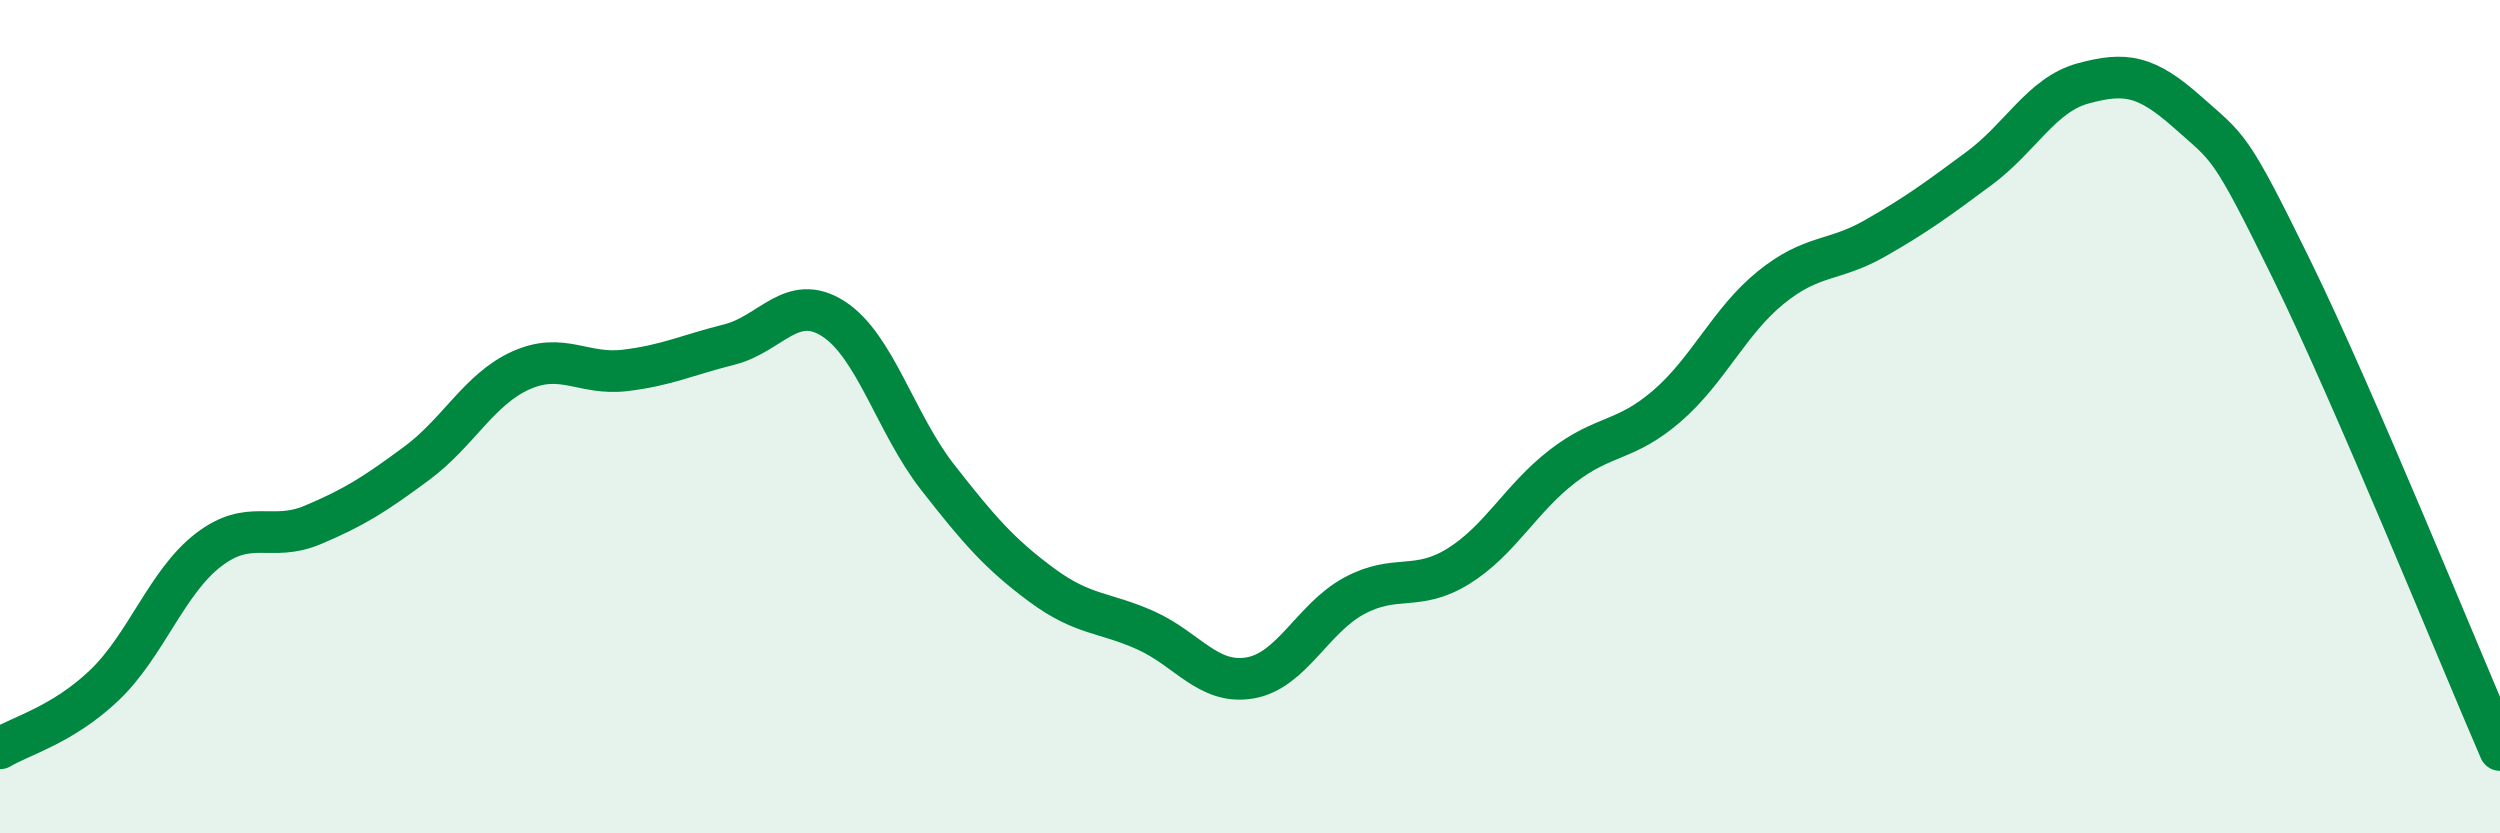
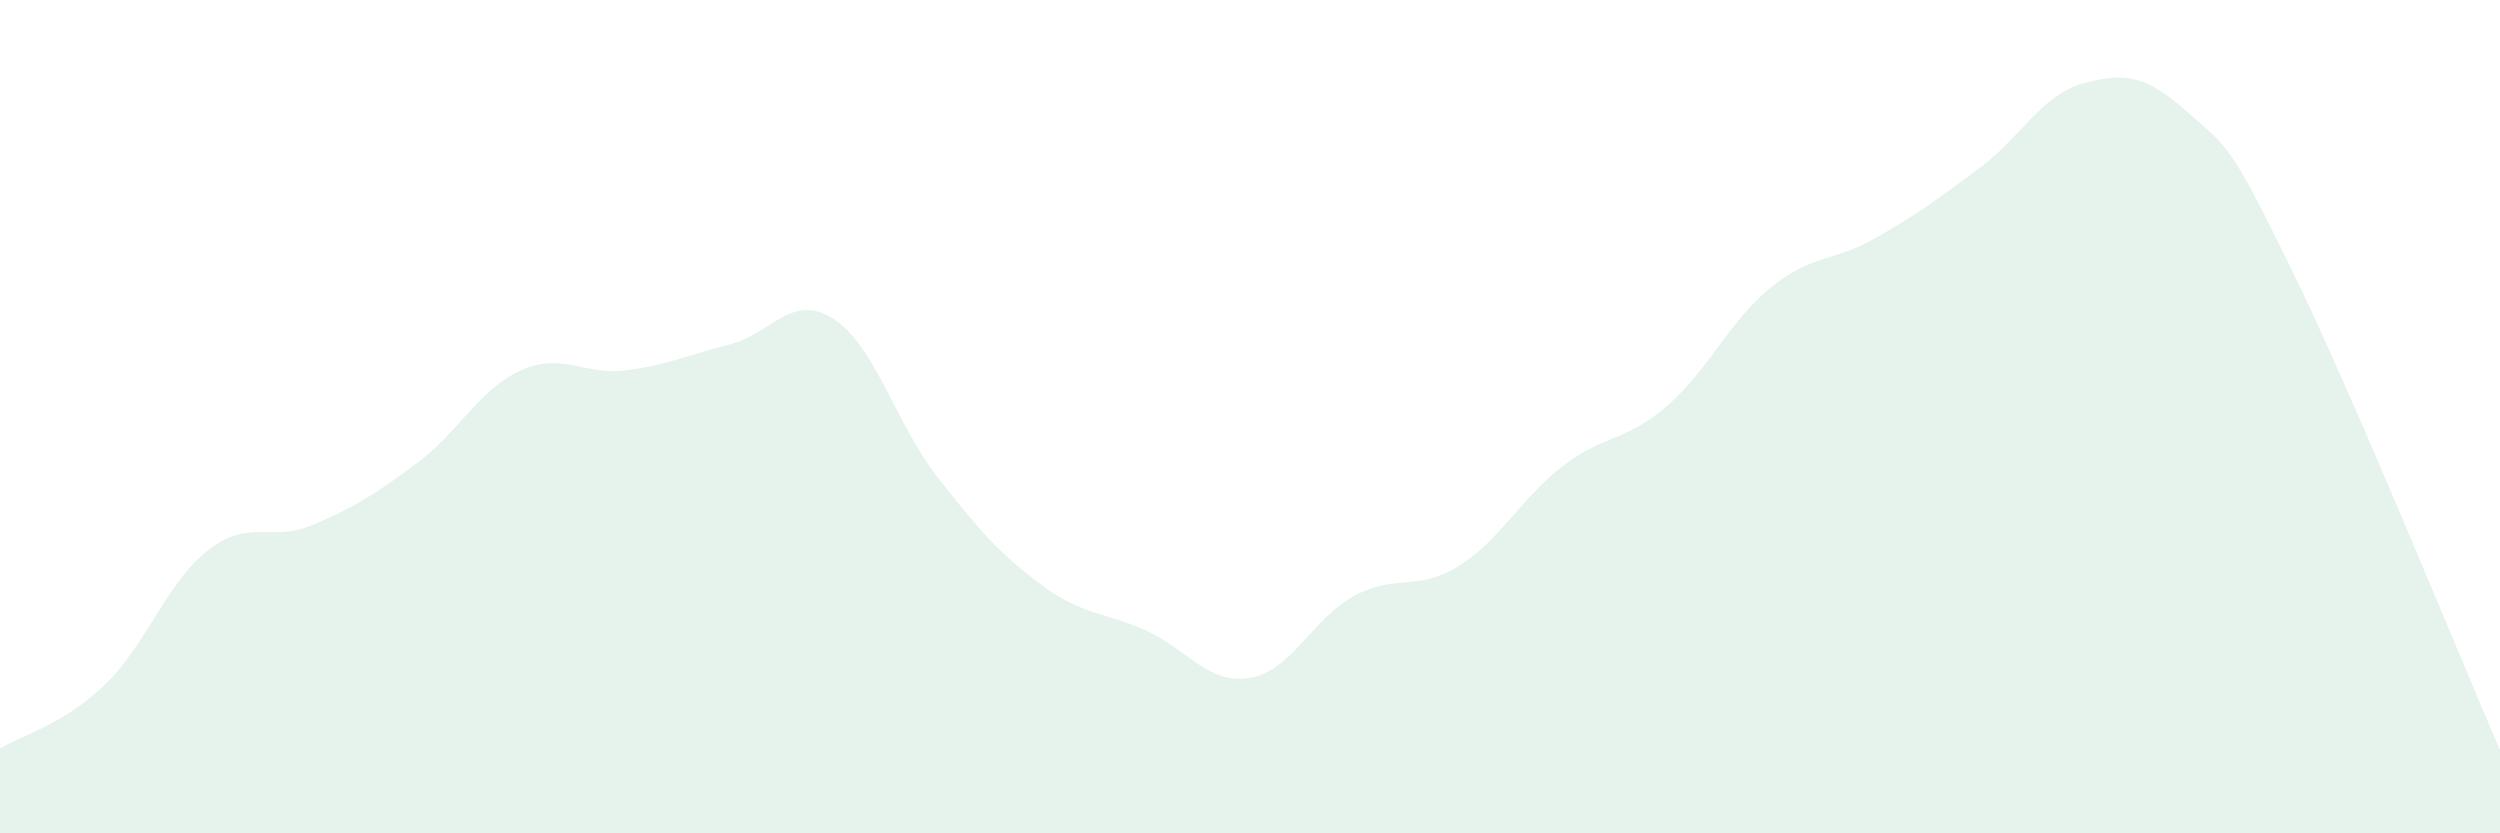
<svg xmlns="http://www.w3.org/2000/svg" width="60" height="20" viewBox="0 0 60 20">
  <path d="M 0,17.96 C 0.5,17.66 1.5,17.4 2.5,16.45 C 3.5,15.5 4,13.97 5,13.2 C 6,12.43 6.5,13.02 7.5,12.6 C 8.5,12.18 9,11.86 10,11.12 C 11,10.38 11.5,9.34 12.5,8.89 C 13.5,8.44 14,9.01 15,8.89 C 16,8.77 16.5,8.52 17.5,8.27 C 18.5,8.02 19,7.01 20,7.65 C 21,8.29 21.5,10.17 22.5,11.45 C 23.5,12.73 24,13.3 25,14.04 C 26,14.78 26.5,14.68 27.5,15.13 C 28.5,15.58 29,16.44 30,16.27 C 31,16.1 31.5,14.84 32.5,14.3 C 33.5,13.76 34,14.21 35,13.59 C 36,12.97 36.5,11.96 37.5,11.19 C 38.5,10.42 39,10.61 40,9.75 C 41,8.89 41.5,7.71 42.5,6.9 C 43.5,6.09 44,6.29 45,5.72 C 46,5.15 46.5,4.78 47.5,4.04 C 48.5,3.3 49,2.27 50,2 C 51,1.73 51.5,1.8 52.5,2.69 C 53.5,3.58 53.5,3.41 55,6.47 C 56.5,9.53 59,15.69 60,18L60 20L0 20Z" fill="#008740" opacity="0.1" stroke-linecap="round" stroke-linejoin="round" />
-   <path d="M 0,17.96 C 0.5,17.66 1.5,17.4 2.5,16.45 C 3.5,15.5 4,13.97 5,13.2 C 6,12.43 6.5,13.02 7.5,12.6 C 8.5,12.18 9,11.86 10,11.12 C 11,10.38 11.5,9.34 12.5,8.89 C 13.5,8.44 14,9.01 15,8.89 C 16,8.77 16.5,8.52 17.5,8.27 C 18.5,8.02 19,7.01 20,7.65 C 21,8.29 21.5,10.17 22.5,11.45 C 23.5,12.73 24,13.3 25,14.04 C 26,14.78 26.5,14.68 27.5,15.13 C 28.5,15.58 29,16.44 30,16.27 C 31,16.1 31.5,14.84 32.5,14.3 C 33.5,13.76 34,14.21 35,13.59 C 36,12.97 36.5,11.96 37.5,11.19 C 38.5,10.42 39,10.61 40,9.75 C 41,8.89 41.5,7.71 42.5,6.9 C 43.5,6.09 44,6.29 45,5.72 C 46,5.15 46.5,4.78 47.5,4.04 C 48.5,3.3 49,2.27 50,2 C 51,1.73 51.5,1.8 52.5,2.69 C 53.5,3.58 53.5,3.41 55,6.47 C 56.5,9.53 59,15.69 60,18" stroke="#008740" stroke-width="1" fill="none" stroke-linecap="round" stroke-linejoin="round" />
</svg>